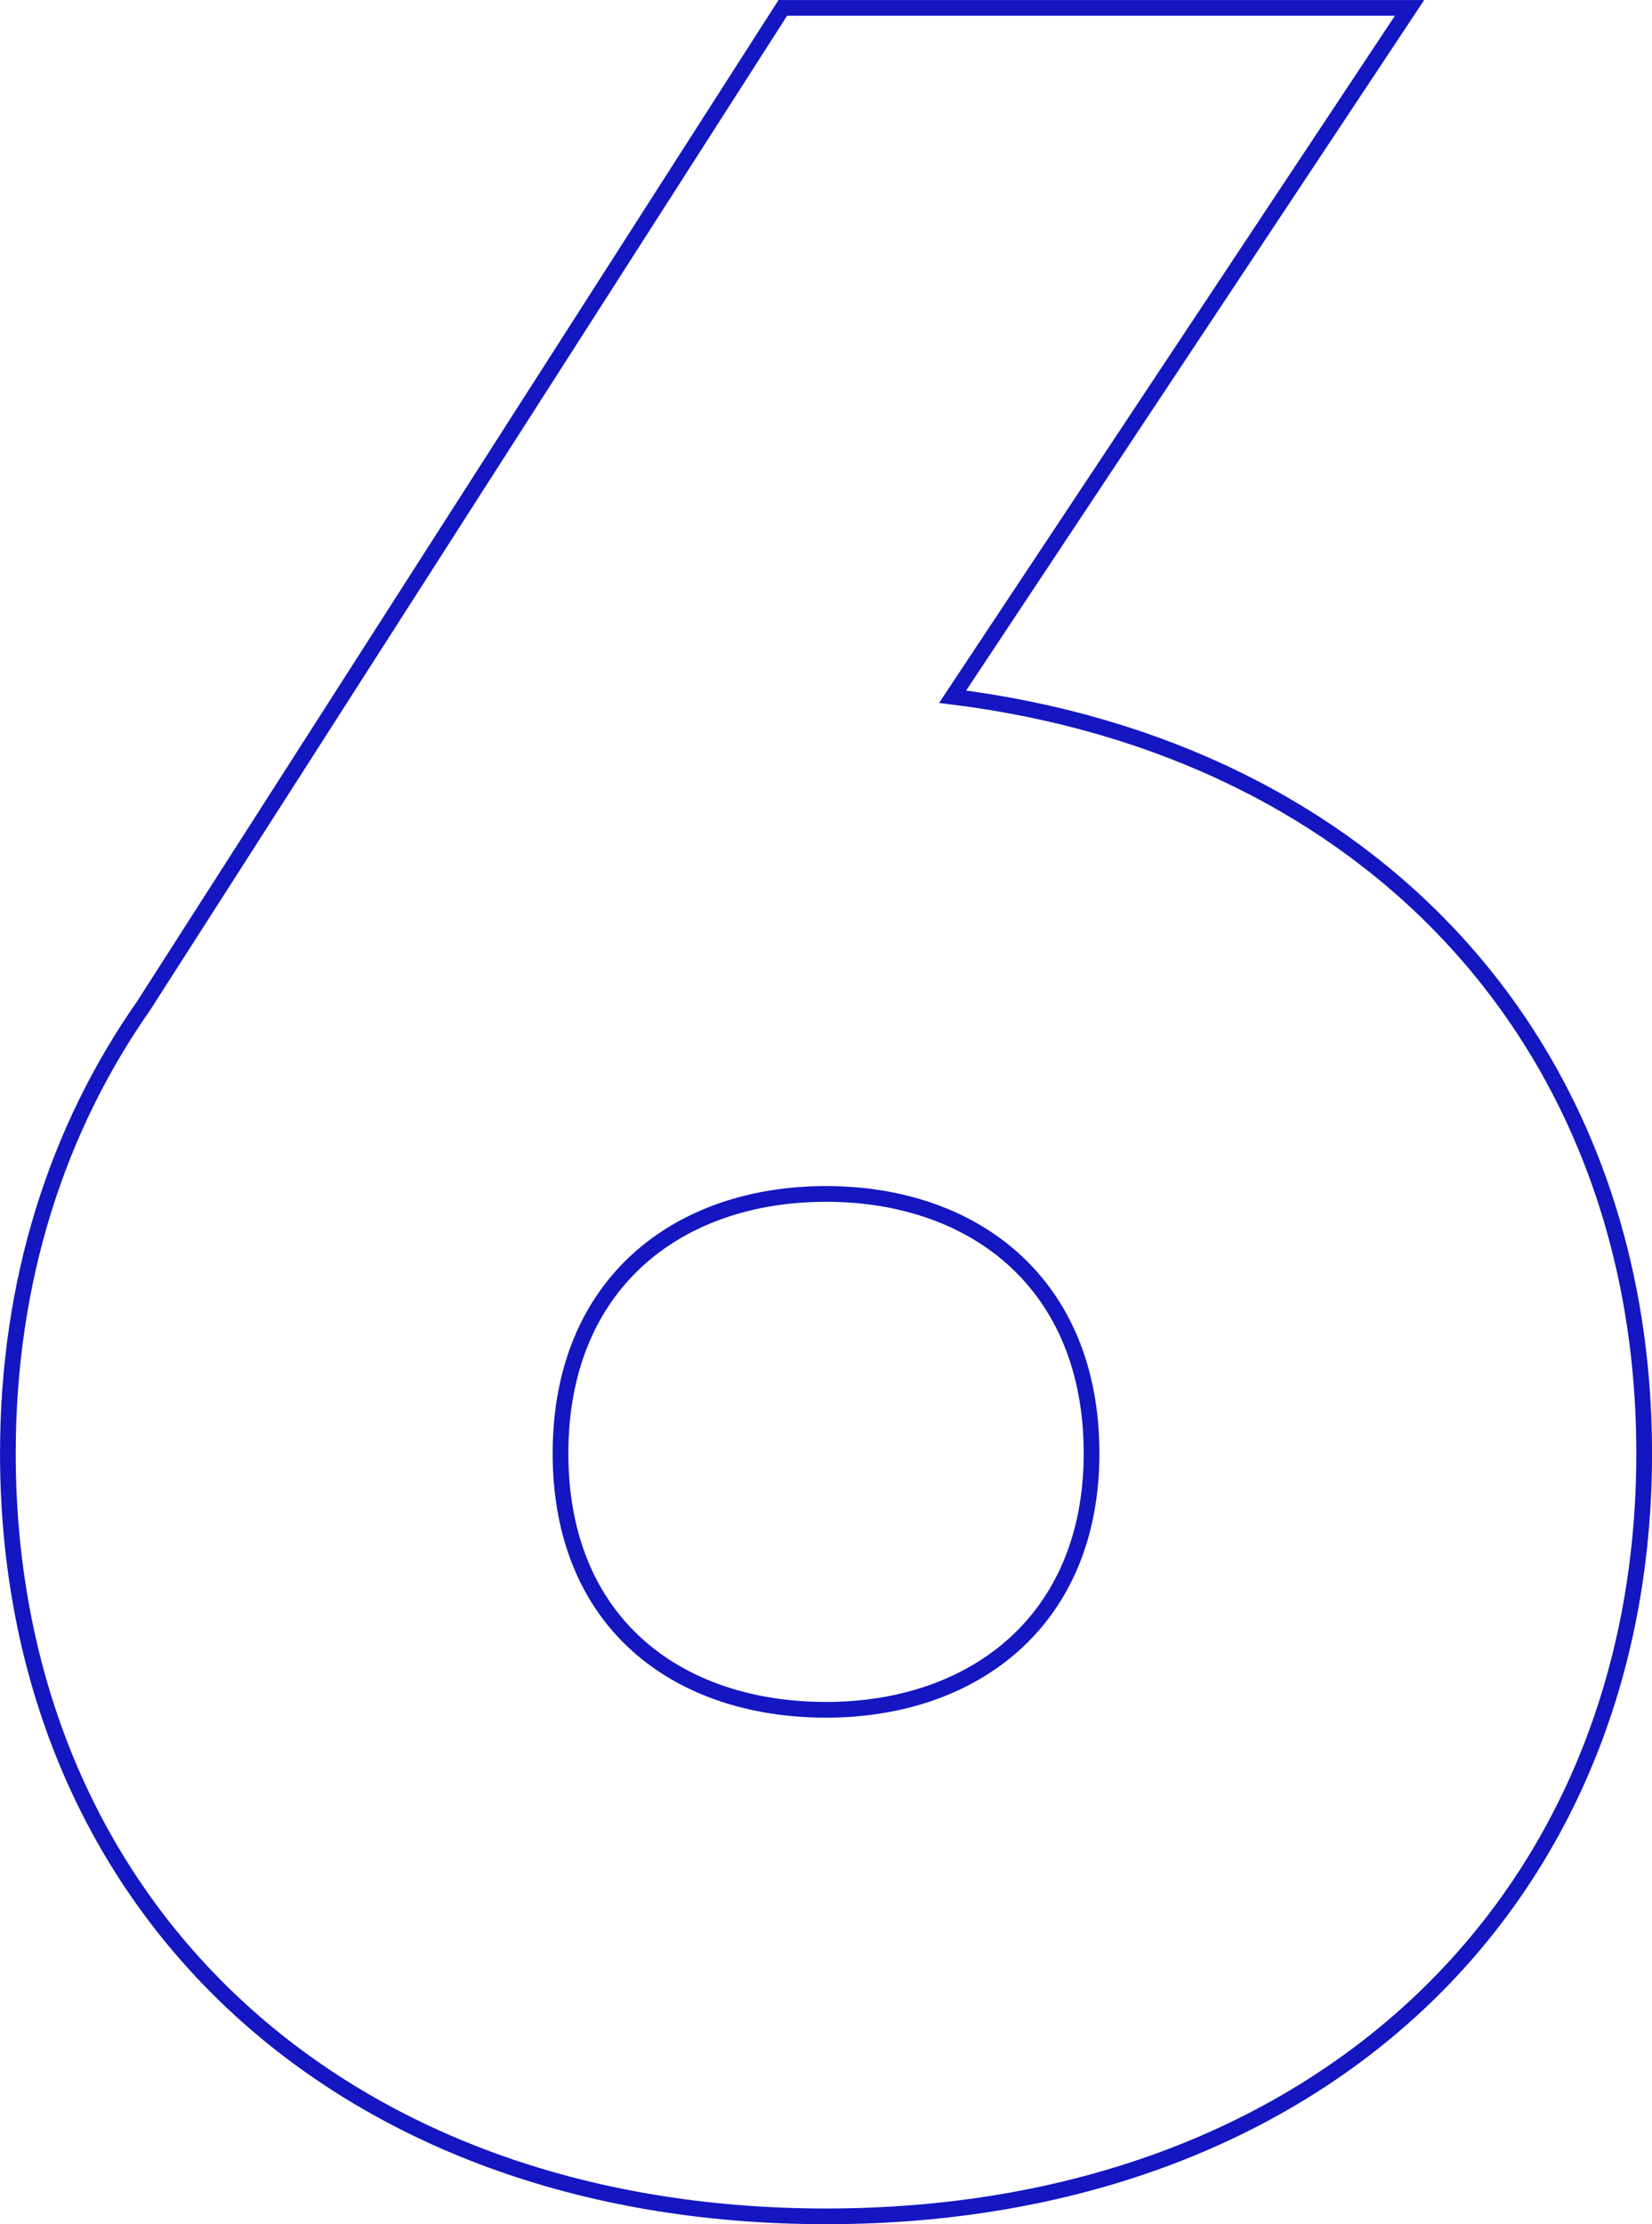
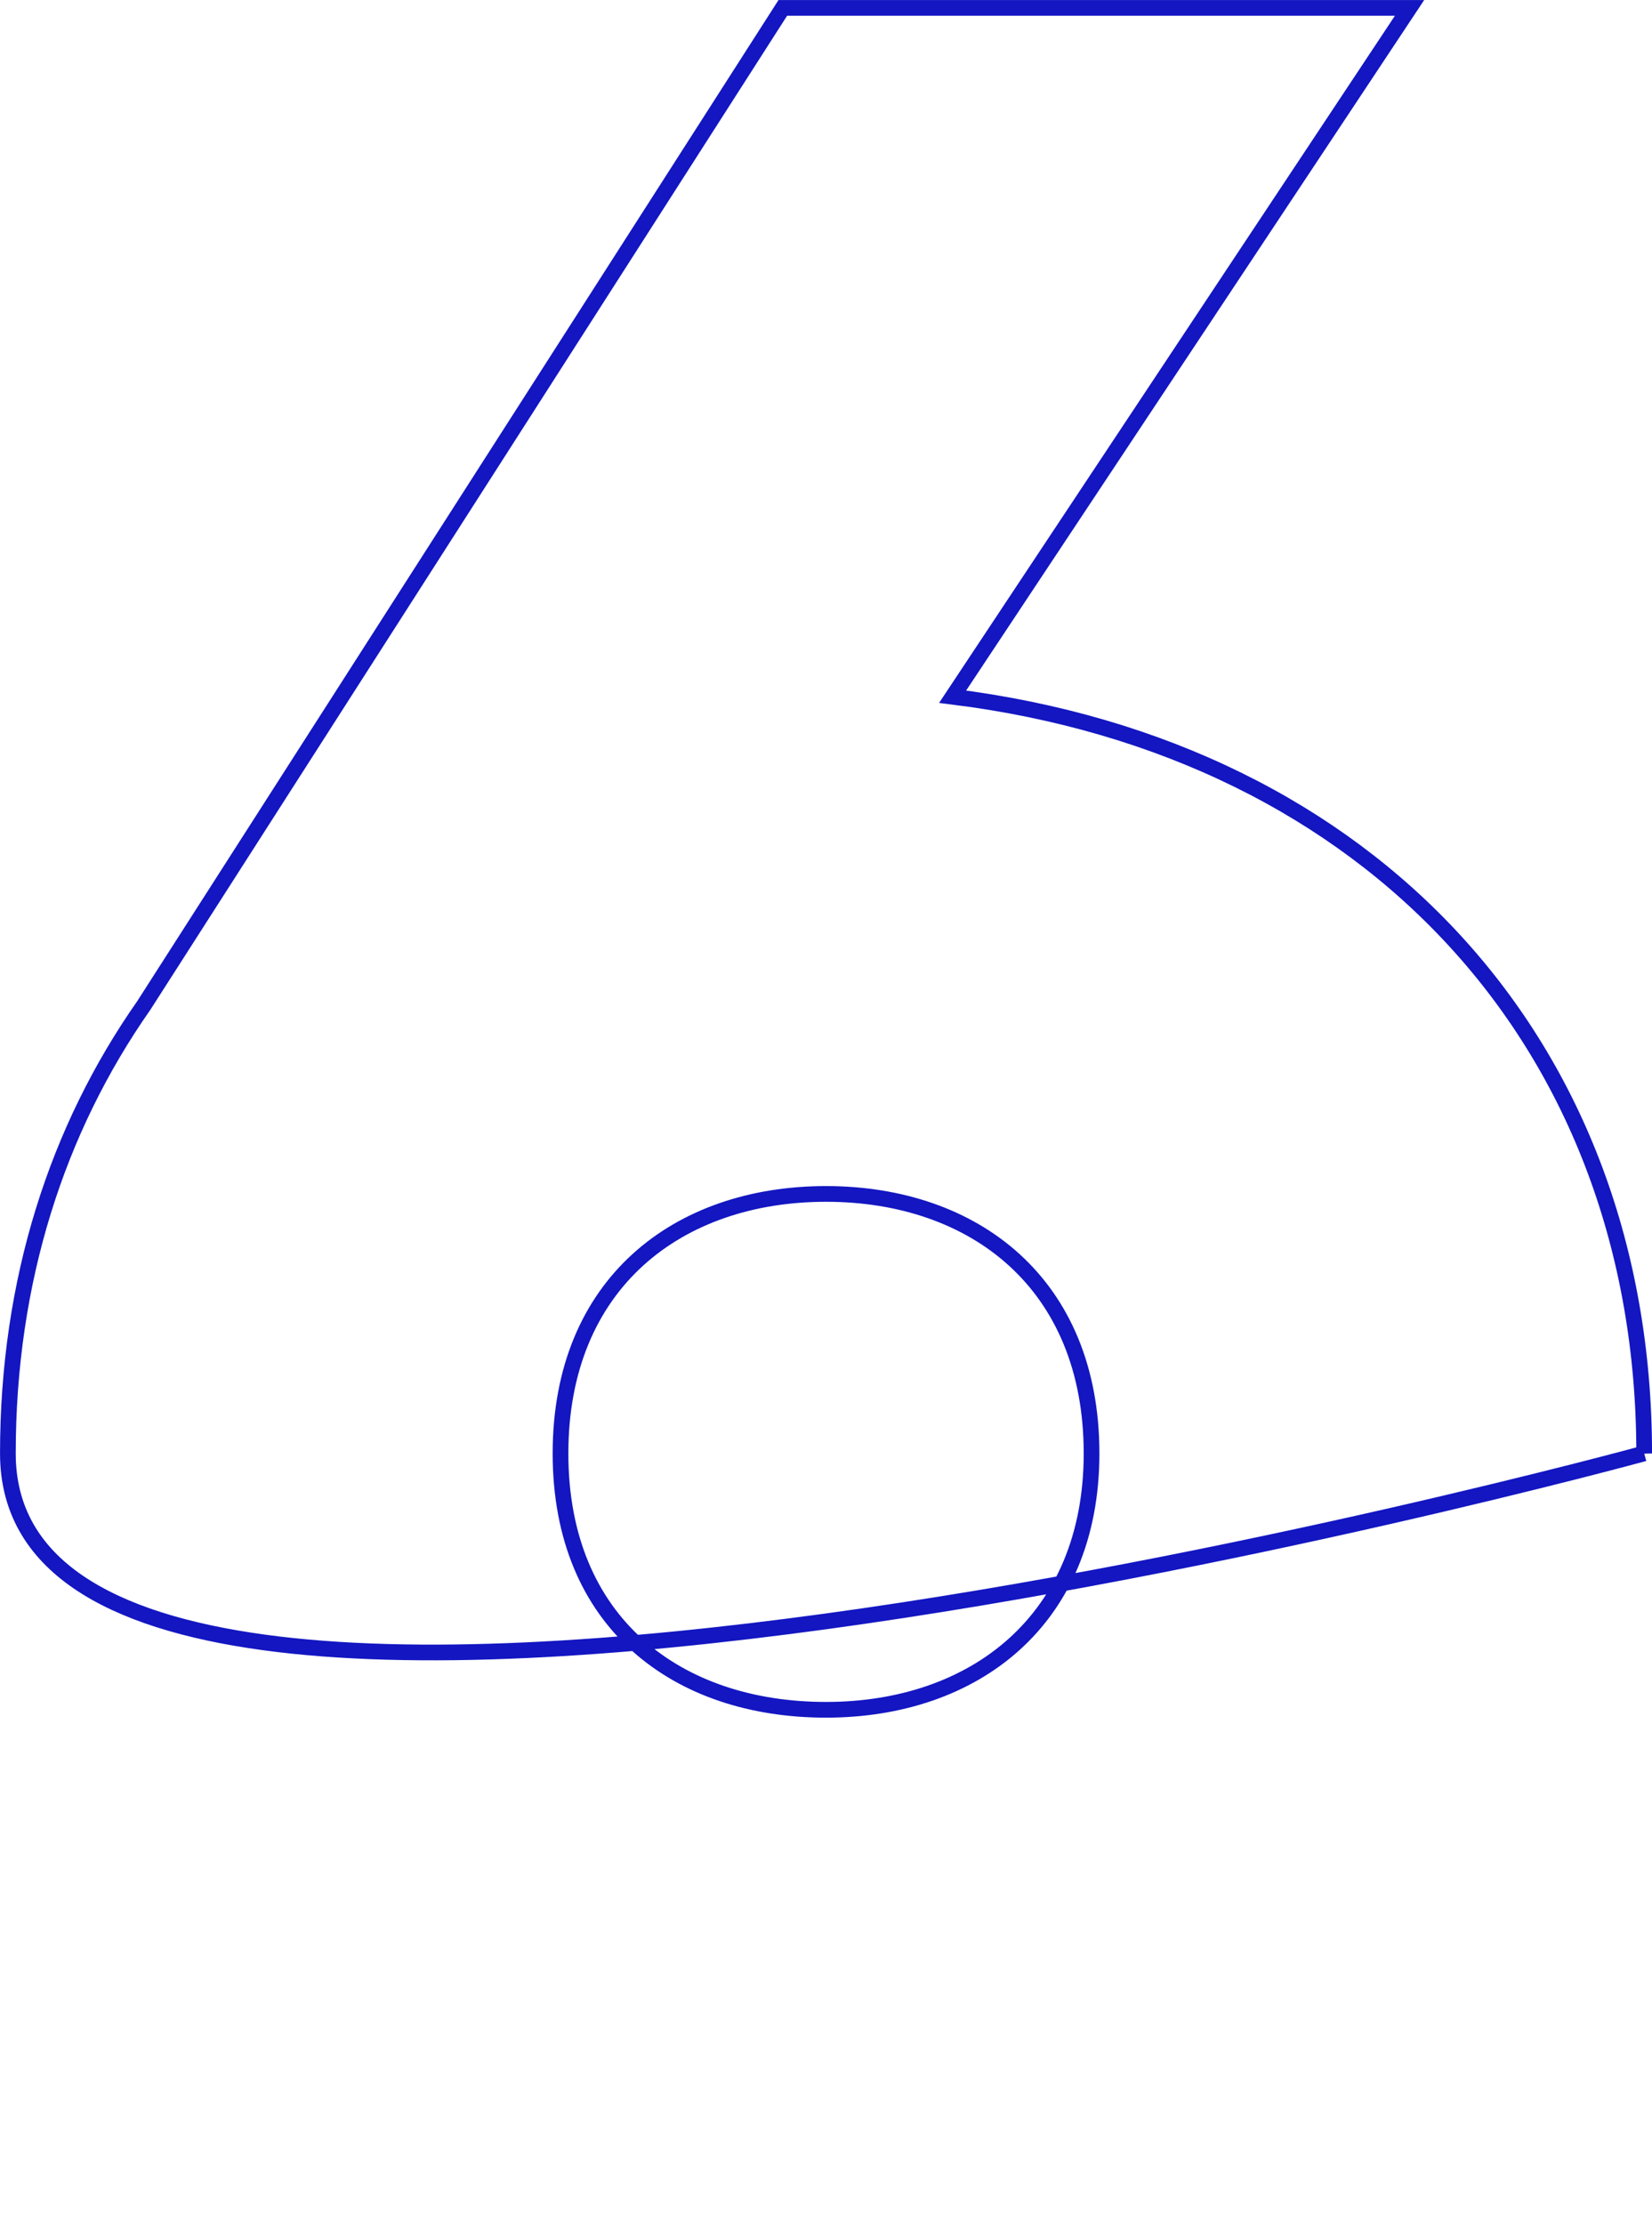
<svg xmlns="http://www.w3.org/2000/svg" id="Laag_2" viewBox="0 0 297.77 400.72">
  <defs>
    <style>
      .cls-1 {
        fill: none;
        stroke: #1316c1;
        stroke-miterlimit: 10;
        stroke-width: 2.83px;
      }
    </style>
  </defs>
  <g id="Laag_1-2" data-name="Laag_1">
-     <path class="cls-1" d="M296.36,261.85c0,80.69-58.99,137.45-147.47,137.45S1.42,342.54,1.42,261.85c0-31.16,8.9-58.43,24.49-80.69L141.1,1.42h112.97l-82.36,124.1c75.68,9.46,124.65,62.88,124.65,136.34ZM196.75,261.85c0-30.61-21.15-46.75-47.86-46.75s-47.86,16.14-47.86,46.75,21.15,46.19,47.86,46.19,47.86-16.14,47.86-46.19Z" />
+     <path class="cls-1" d="M296.36,261.85S1.42,342.54,1.42,261.85c0-31.16,8.9-58.43,24.49-80.69L141.1,1.42h112.97l-82.36,124.1c75.68,9.46,124.65,62.88,124.65,136.34ZM196.75,261.85c0-30.61-21.15-46.75-47.86-46.75s-47.86,16.14-47.86,46.75,21.15,46.19,47.86,46.19,47.86-16.14,47.86-46.19Z" />
  </g>
</svg>